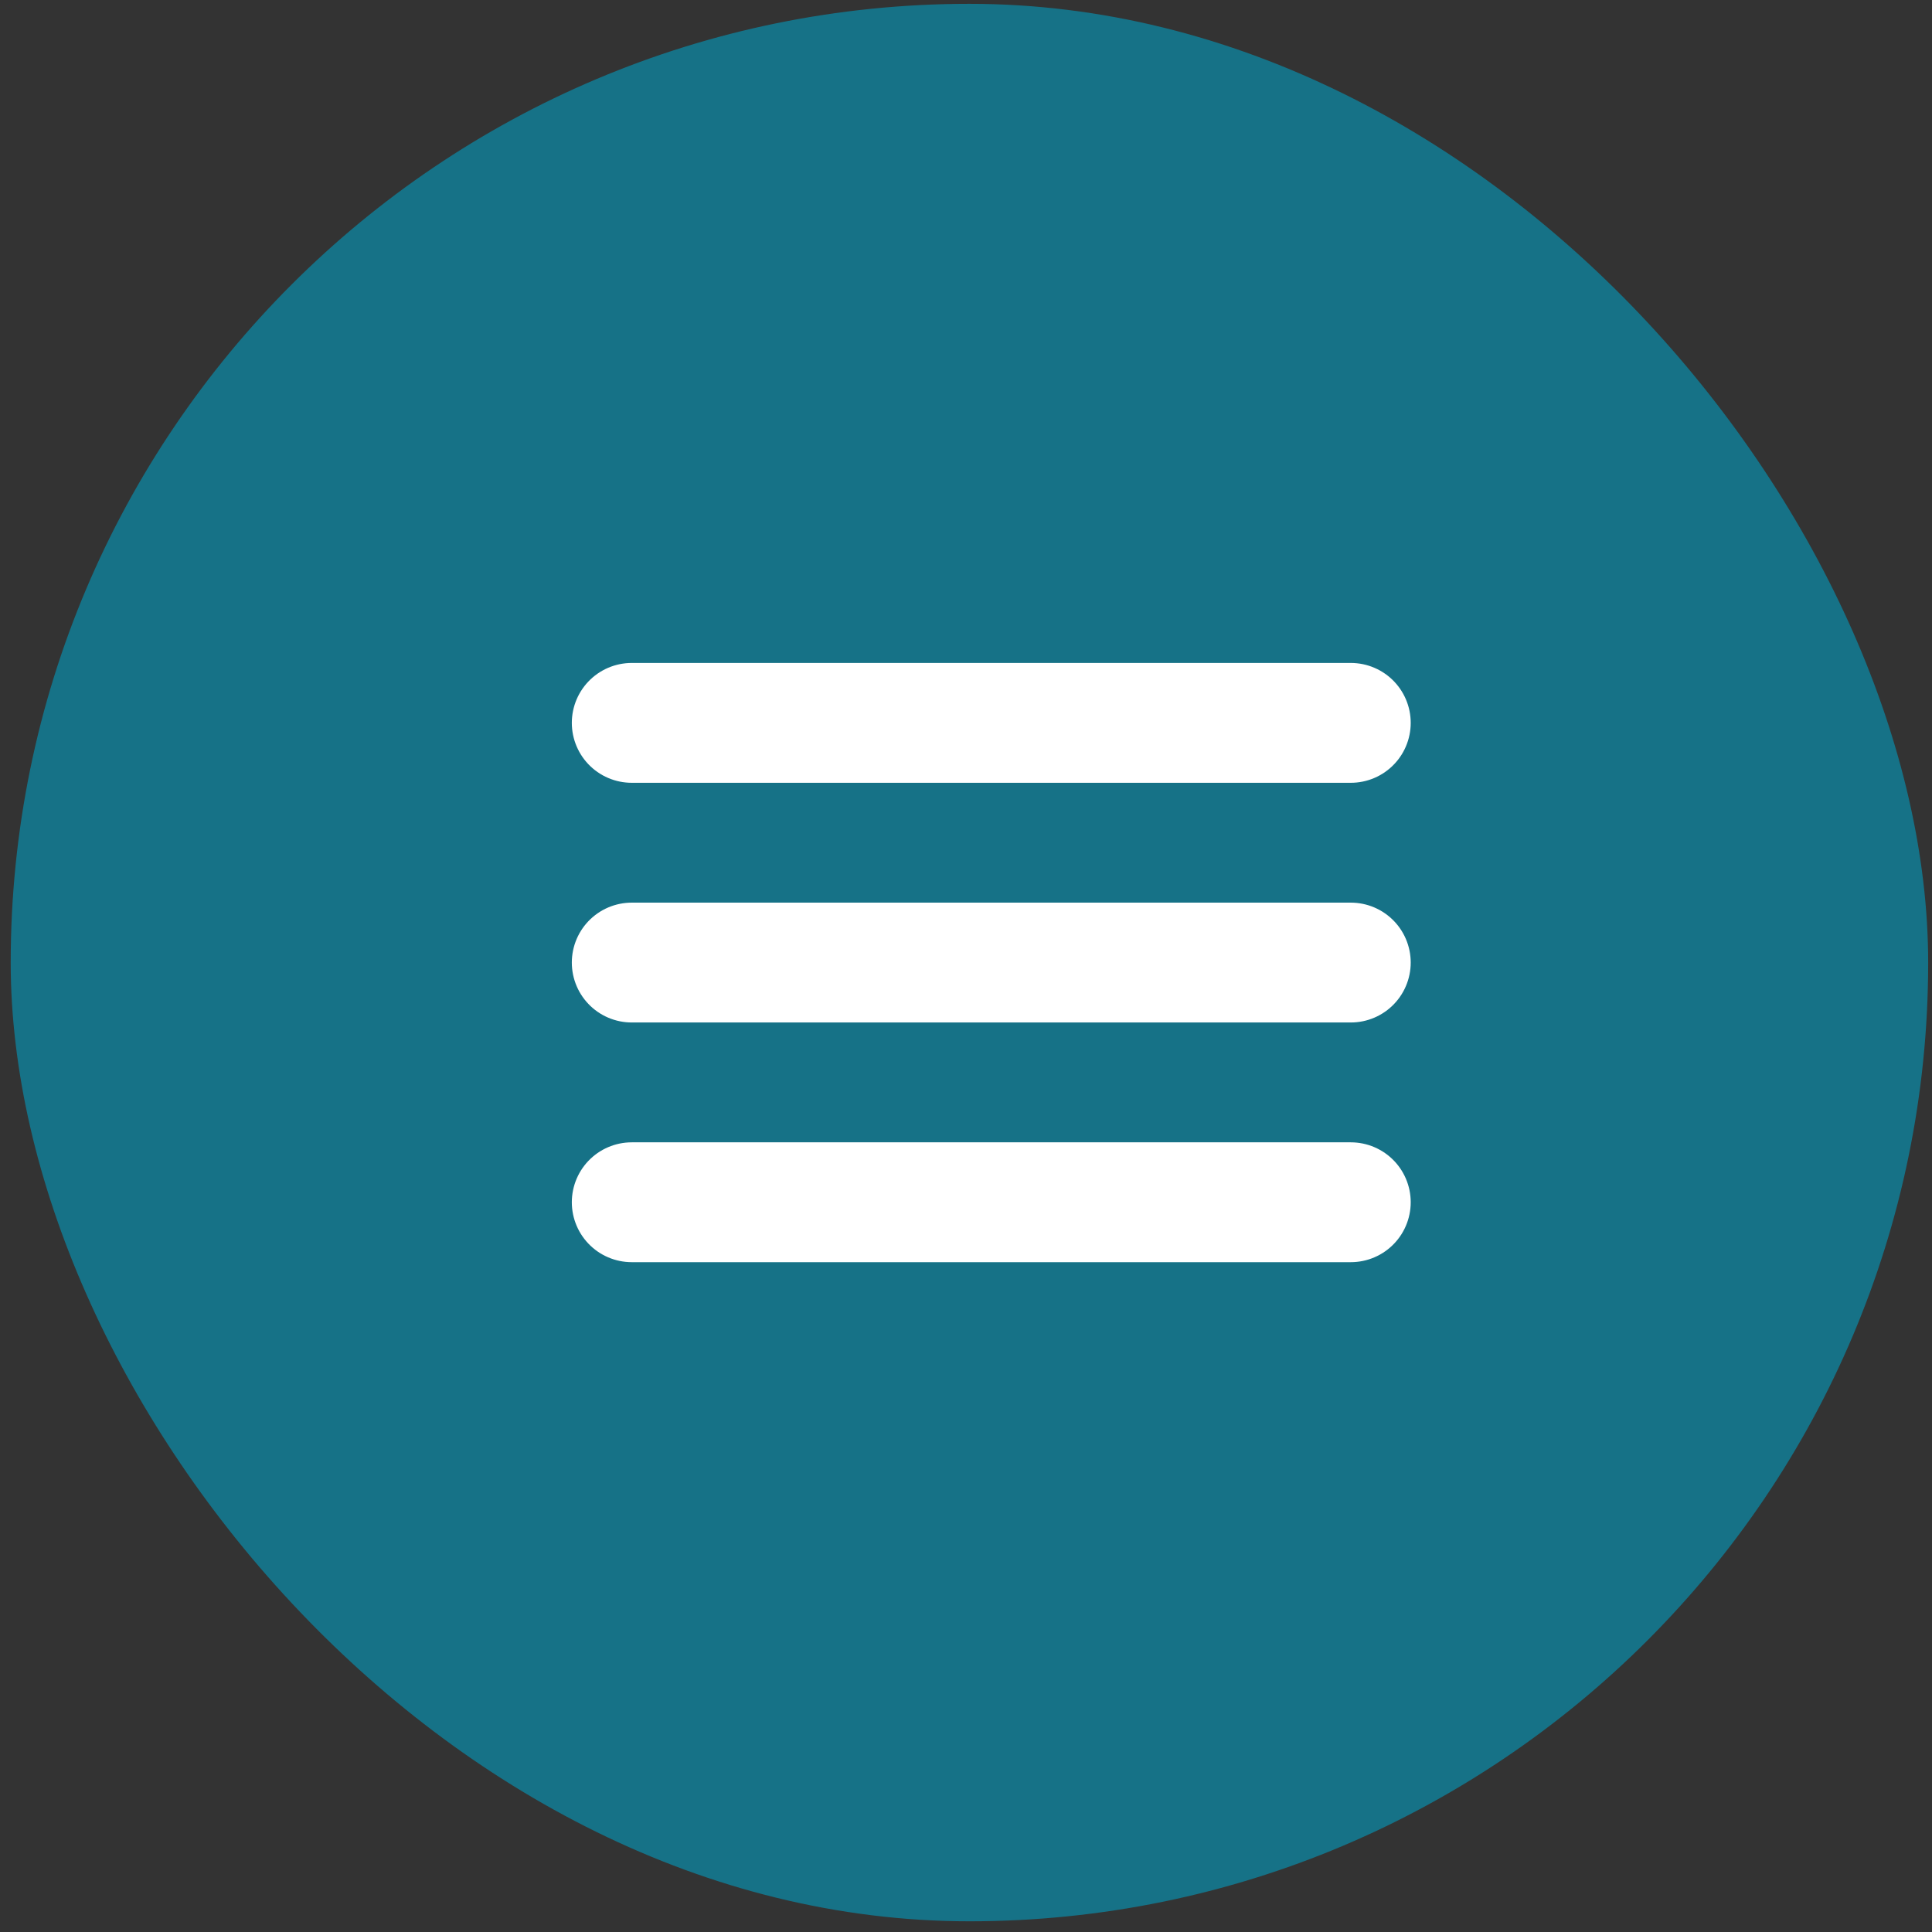
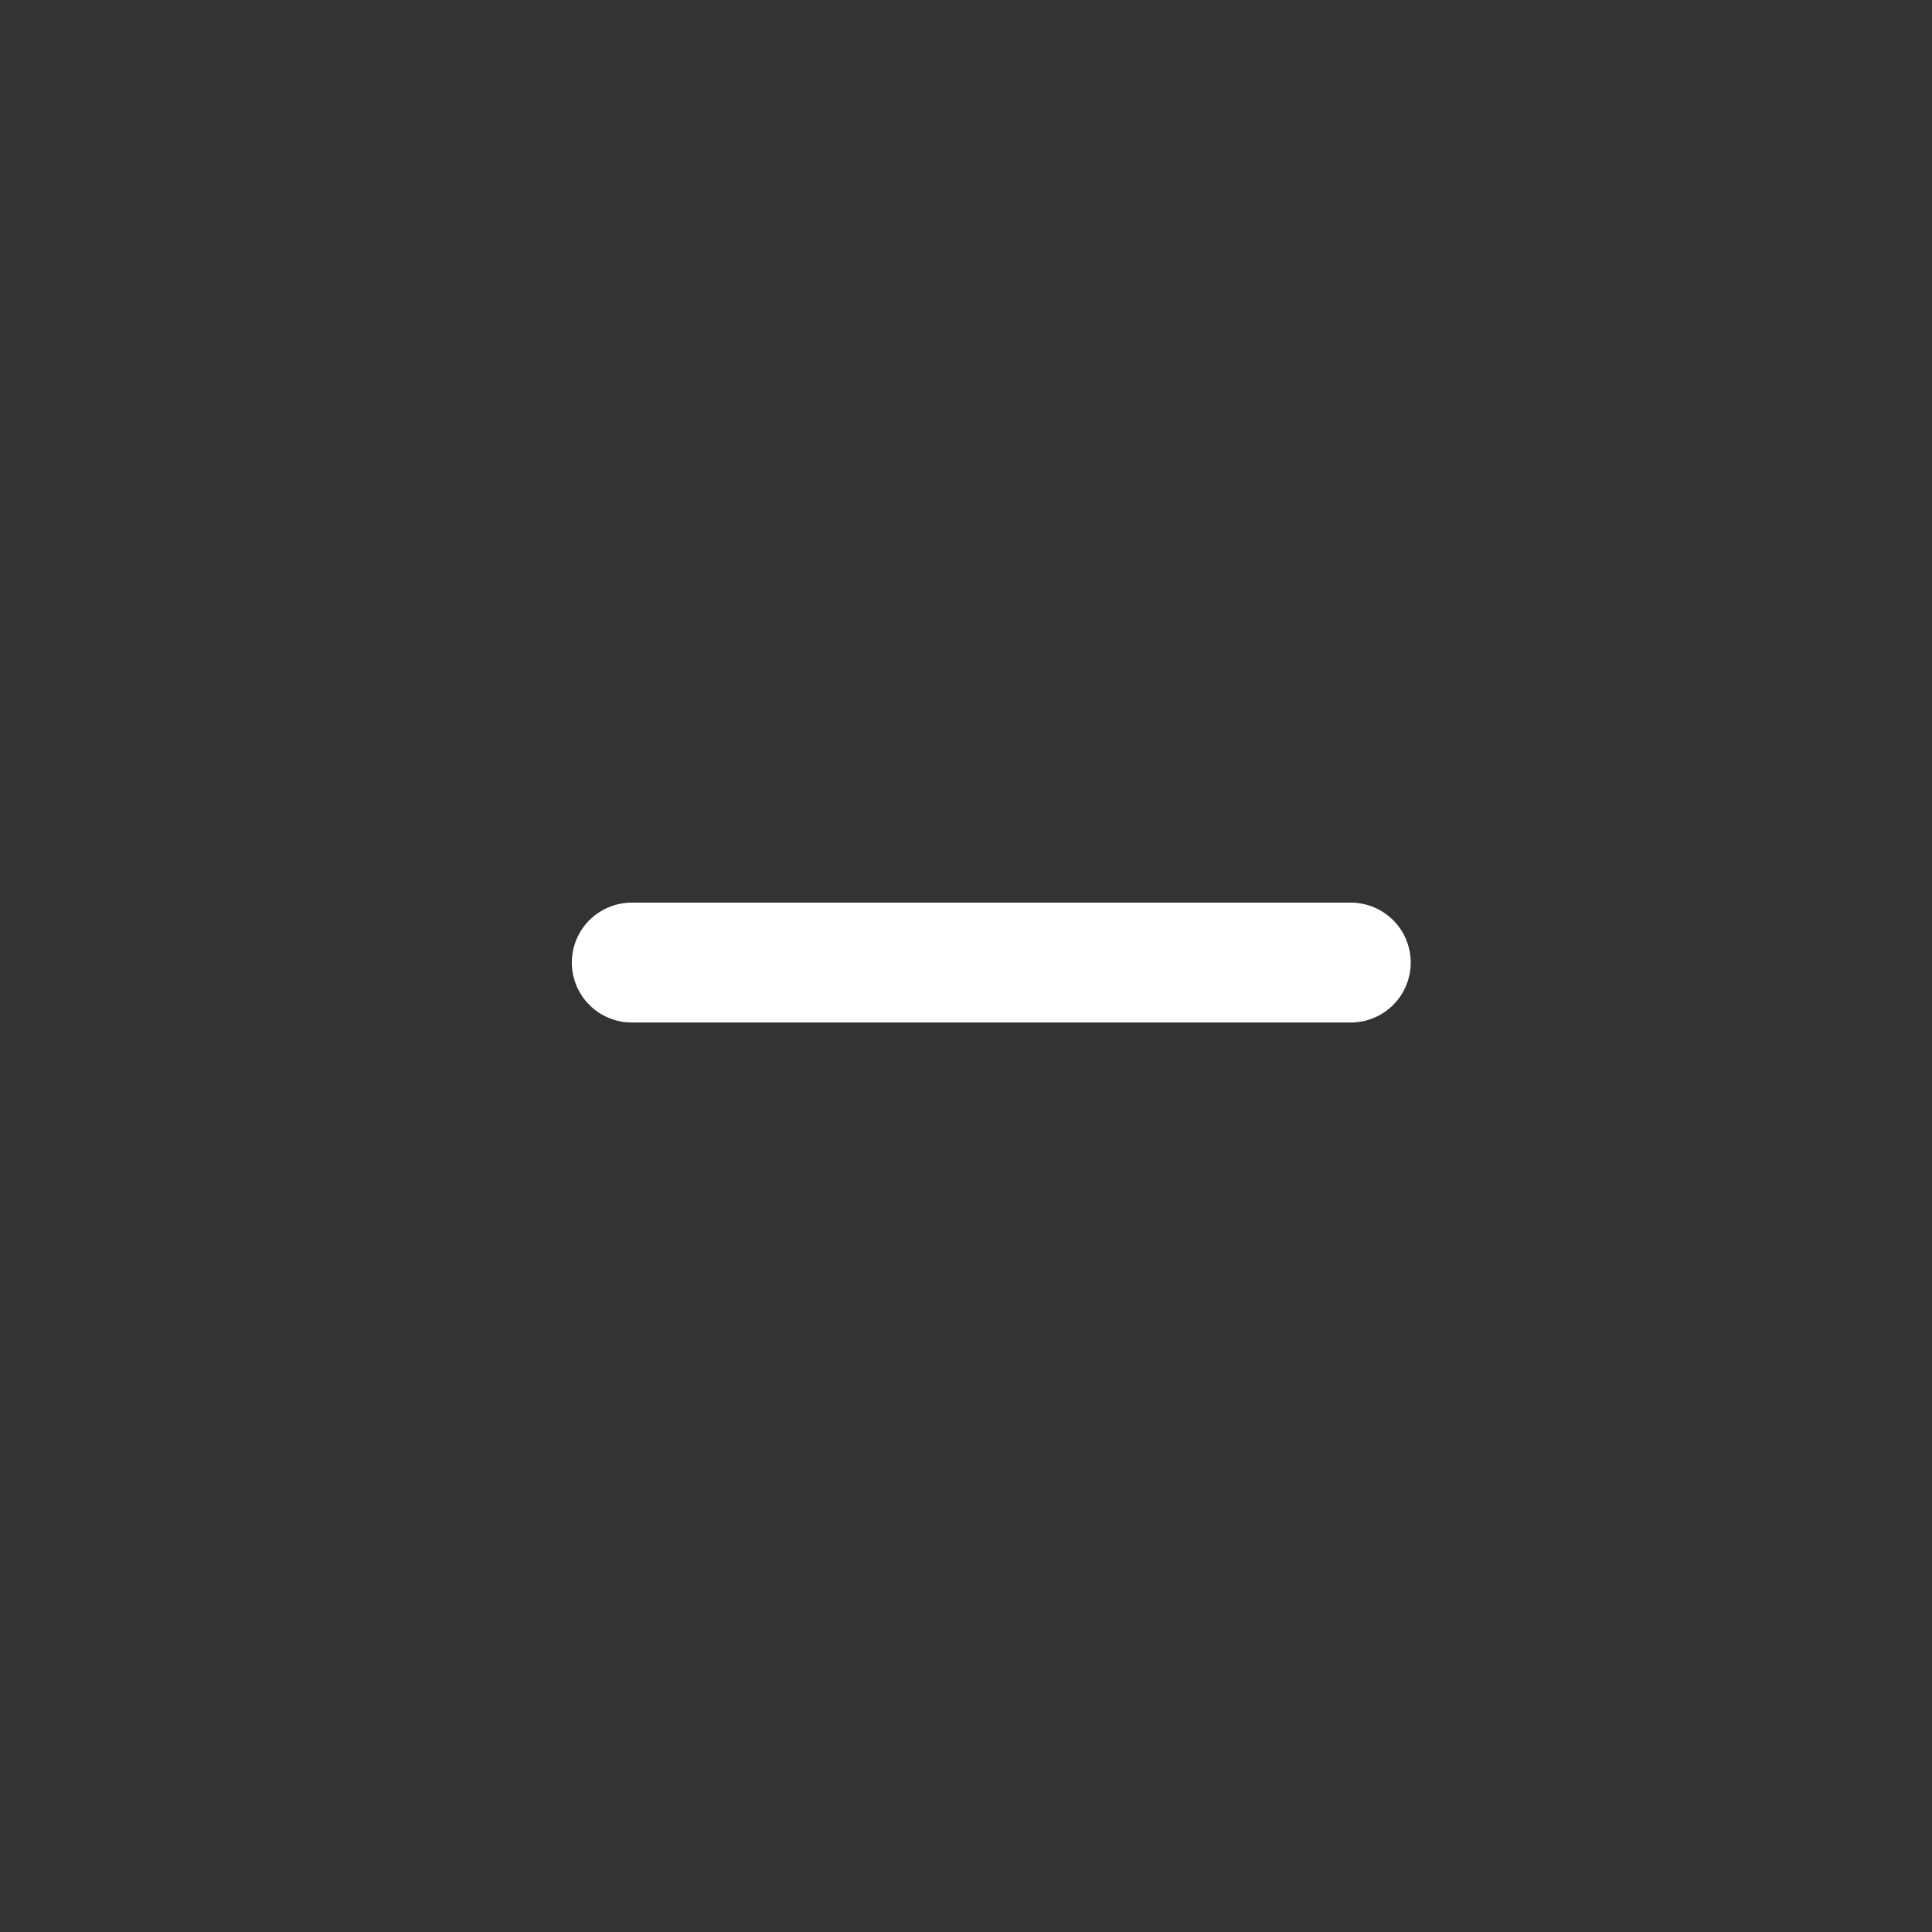
<svg xmlns="http://www.w3.org/2000/svg" width="96" height="96" viewBox="0 0 96 96" fill="none">
  <rect x="0" y="0" width="96" height="96" fill="#333333" stroke="none" />
-   <rect x="0.532" y="0.19" width="95.278" height="95.278" rx="47.639" fill="#167287" />
-   <path d="M31.391 35.919H67.12" stroke="white" stroke-width="5.955" stroke-linecap="round" stroke-linejoin="round" />
  <path d="M31.391 47.829H67.12" stroke="white" stroke-width="5.955" stroke-linecap="round" stroke-linejoin="round" />
-   <path d="M31.391 59.739H67.12" stroke="white" stroke-width="5.955" stroke-linecap="round" stroke-linejoin="round" />
</svg>